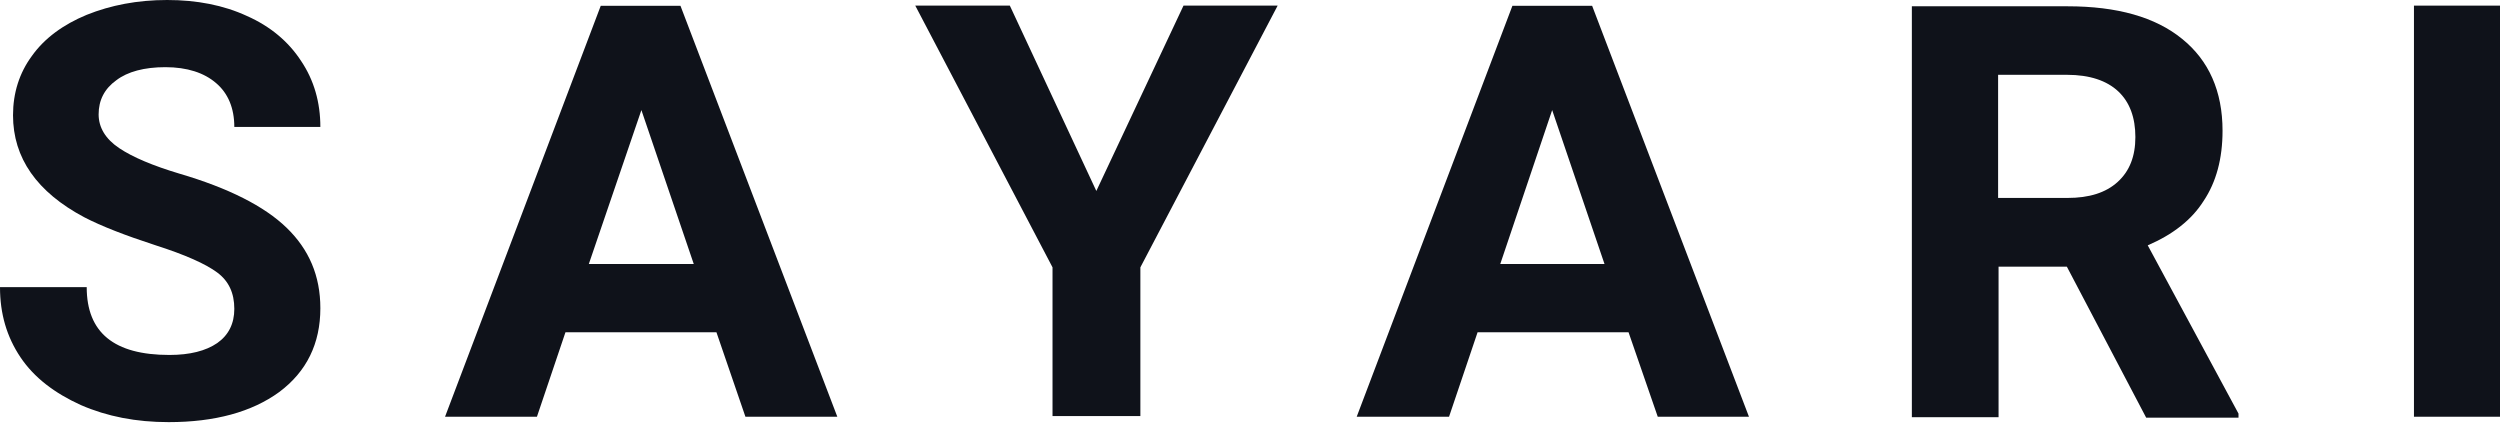
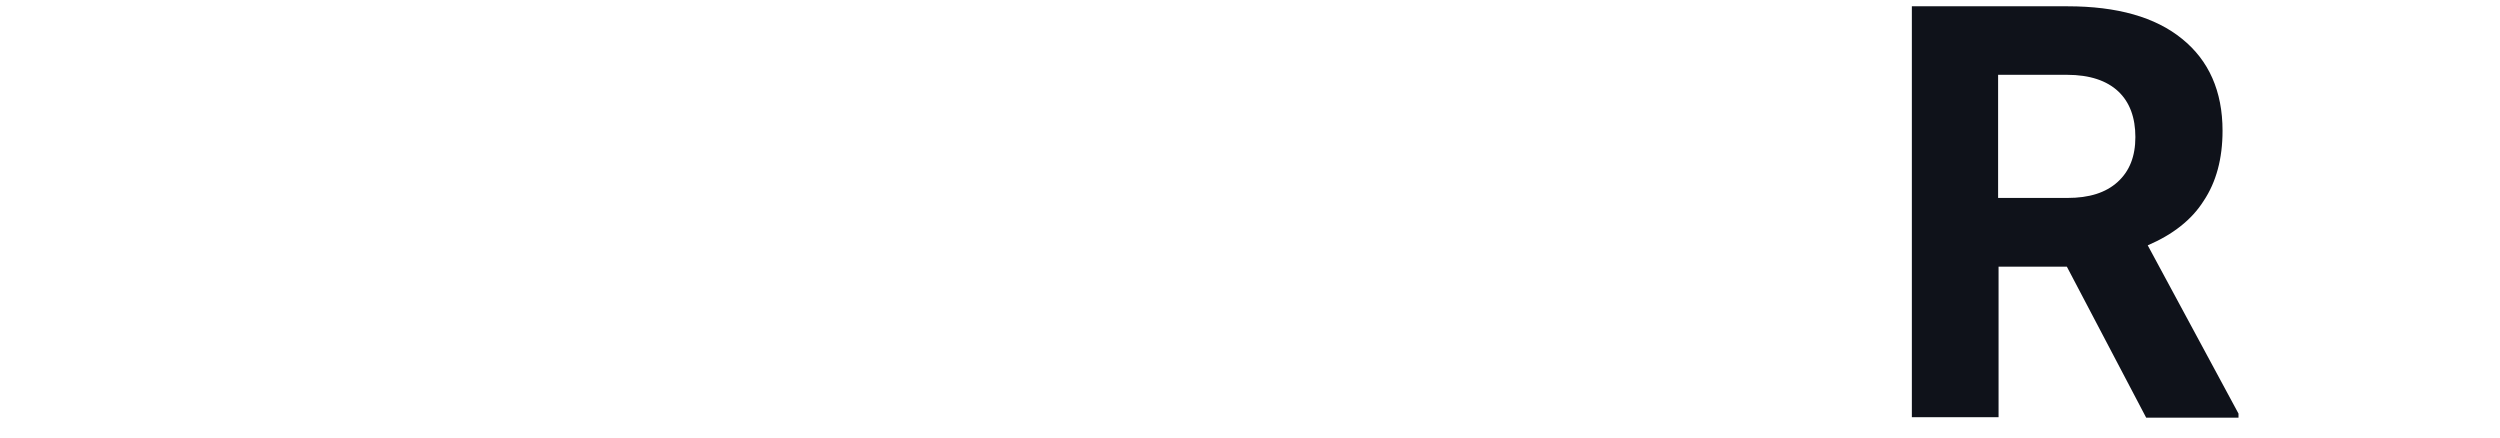
<svg xmlns="http://www.w3.org/2000/svg" width="120" height="21" viewBox="0 0 120 21" fill="none">
-   <path d="M11.247 14.828C11.247 14.062 10.978 13.49 10.428 13.081C9.878 12.671 8.896 12.229 7.441 11.765C6.017 11.301 4.874 10.859 4.044 10.428C1.769 9.22 0.625 7.581 0.625 5.532C0.625 4.464 0.927 3.505 1.531 2.685C2.135 1.833 3.041 1.175 4.162 0.712C5.316 0.248 6.6 0 8.023 0C9.446 0 10.73 0.248 11.851 0.766C12.973 1.262 13.846 1.995 14.45 2.922C15.075 3.85 15.377 4.917 15.377 6.093H11.247C11.247 5.187 10.945 4.475 10.374 3.99C9.802 3.494 8.983 3.224 7.937 3.224C6.923 3.224 6.125 3.44 5.586 3.85C5.014 4.26 4.734 4.809 4.734 5.489C4.734 6.114 5.058 6.664 5.715 7.106C6.373 7.549 7.354 7.958 8.616 8.336C10.967 9.026 12.692 9.899 13.76 10.935C14.828 11.97 15.377 13.232 15.377 14.795C15.377 16.488 14.72 17.836 13.404 18.817C12.088 19.777 10.309 20.262 8.098 20.262C6.535 20.262 5.144 19.993 3.882 19.443C2.62 18.871 1.639 18.127 0.981 17.146C0.324 16.165 0 15.065 0 13.781H4.162C4.162 15.97 5.478 17.038 8.131 17.038C9.112 17.038 9.878 16.844 10.428 16.467C10.967 16.089 11.247 15.539 11.247 14.828Z" fill="#0F121A" />
-   <path d="M34.389 15.949H27.142L25.773 20.003H21.362L28.835 0.28H32.663L40.191 20.003H35.78L34.389 15.949ZM28.264 12.671H33.3L30.787 5.284L28.264 12.671Z" fill="#0F121A" />
-   <path d="M78.17 15.949H70.924L69.554 20.003H65.122L72.595 0.28H76.423L83.95 20.003H79.572L78.17 15.949ZM72.013 12.671H77.016L74.504 5.284L72.013 12.671Z" fill="#0F121A" />
-   <path d="M52.624 9.166L56.808 0.27H61.327L54.738 12.832V19.971H50.521V12.832L43.933 0.27H48.472L52.624 9.166Z" fill="#0F121A" />
  <path d="M99.209 12.8H95.931V20.026H91.769V0.302H99.242C101.625 0.302 103.458 0.82 104.741 1.866C106.024 2.901 106.682 4.378 106.682 6.276C106.682 7.614 106.38 8.735 105.776 9.641C105.205 10.547 104.299 11.258 103.091 11.776L107.448 19.853V20.047H103.016L99.209 12.8ZM95.909 9.501H99.242C100.277 9.501 101.075 9.253 101.646 8.735C102.218 8.217 102.498 7.506 102.498 6.578C102.498 5.651 102.229 4.907 101.679 4.389C101.129 3.872 100.309 3.591 99.22 3.591H95.909V9.501Z" fill="#0F121A" />
-   <path d="M120 20.003H115.87V0.27H120V20.003Z" fill="#0F121A" />
</svg>